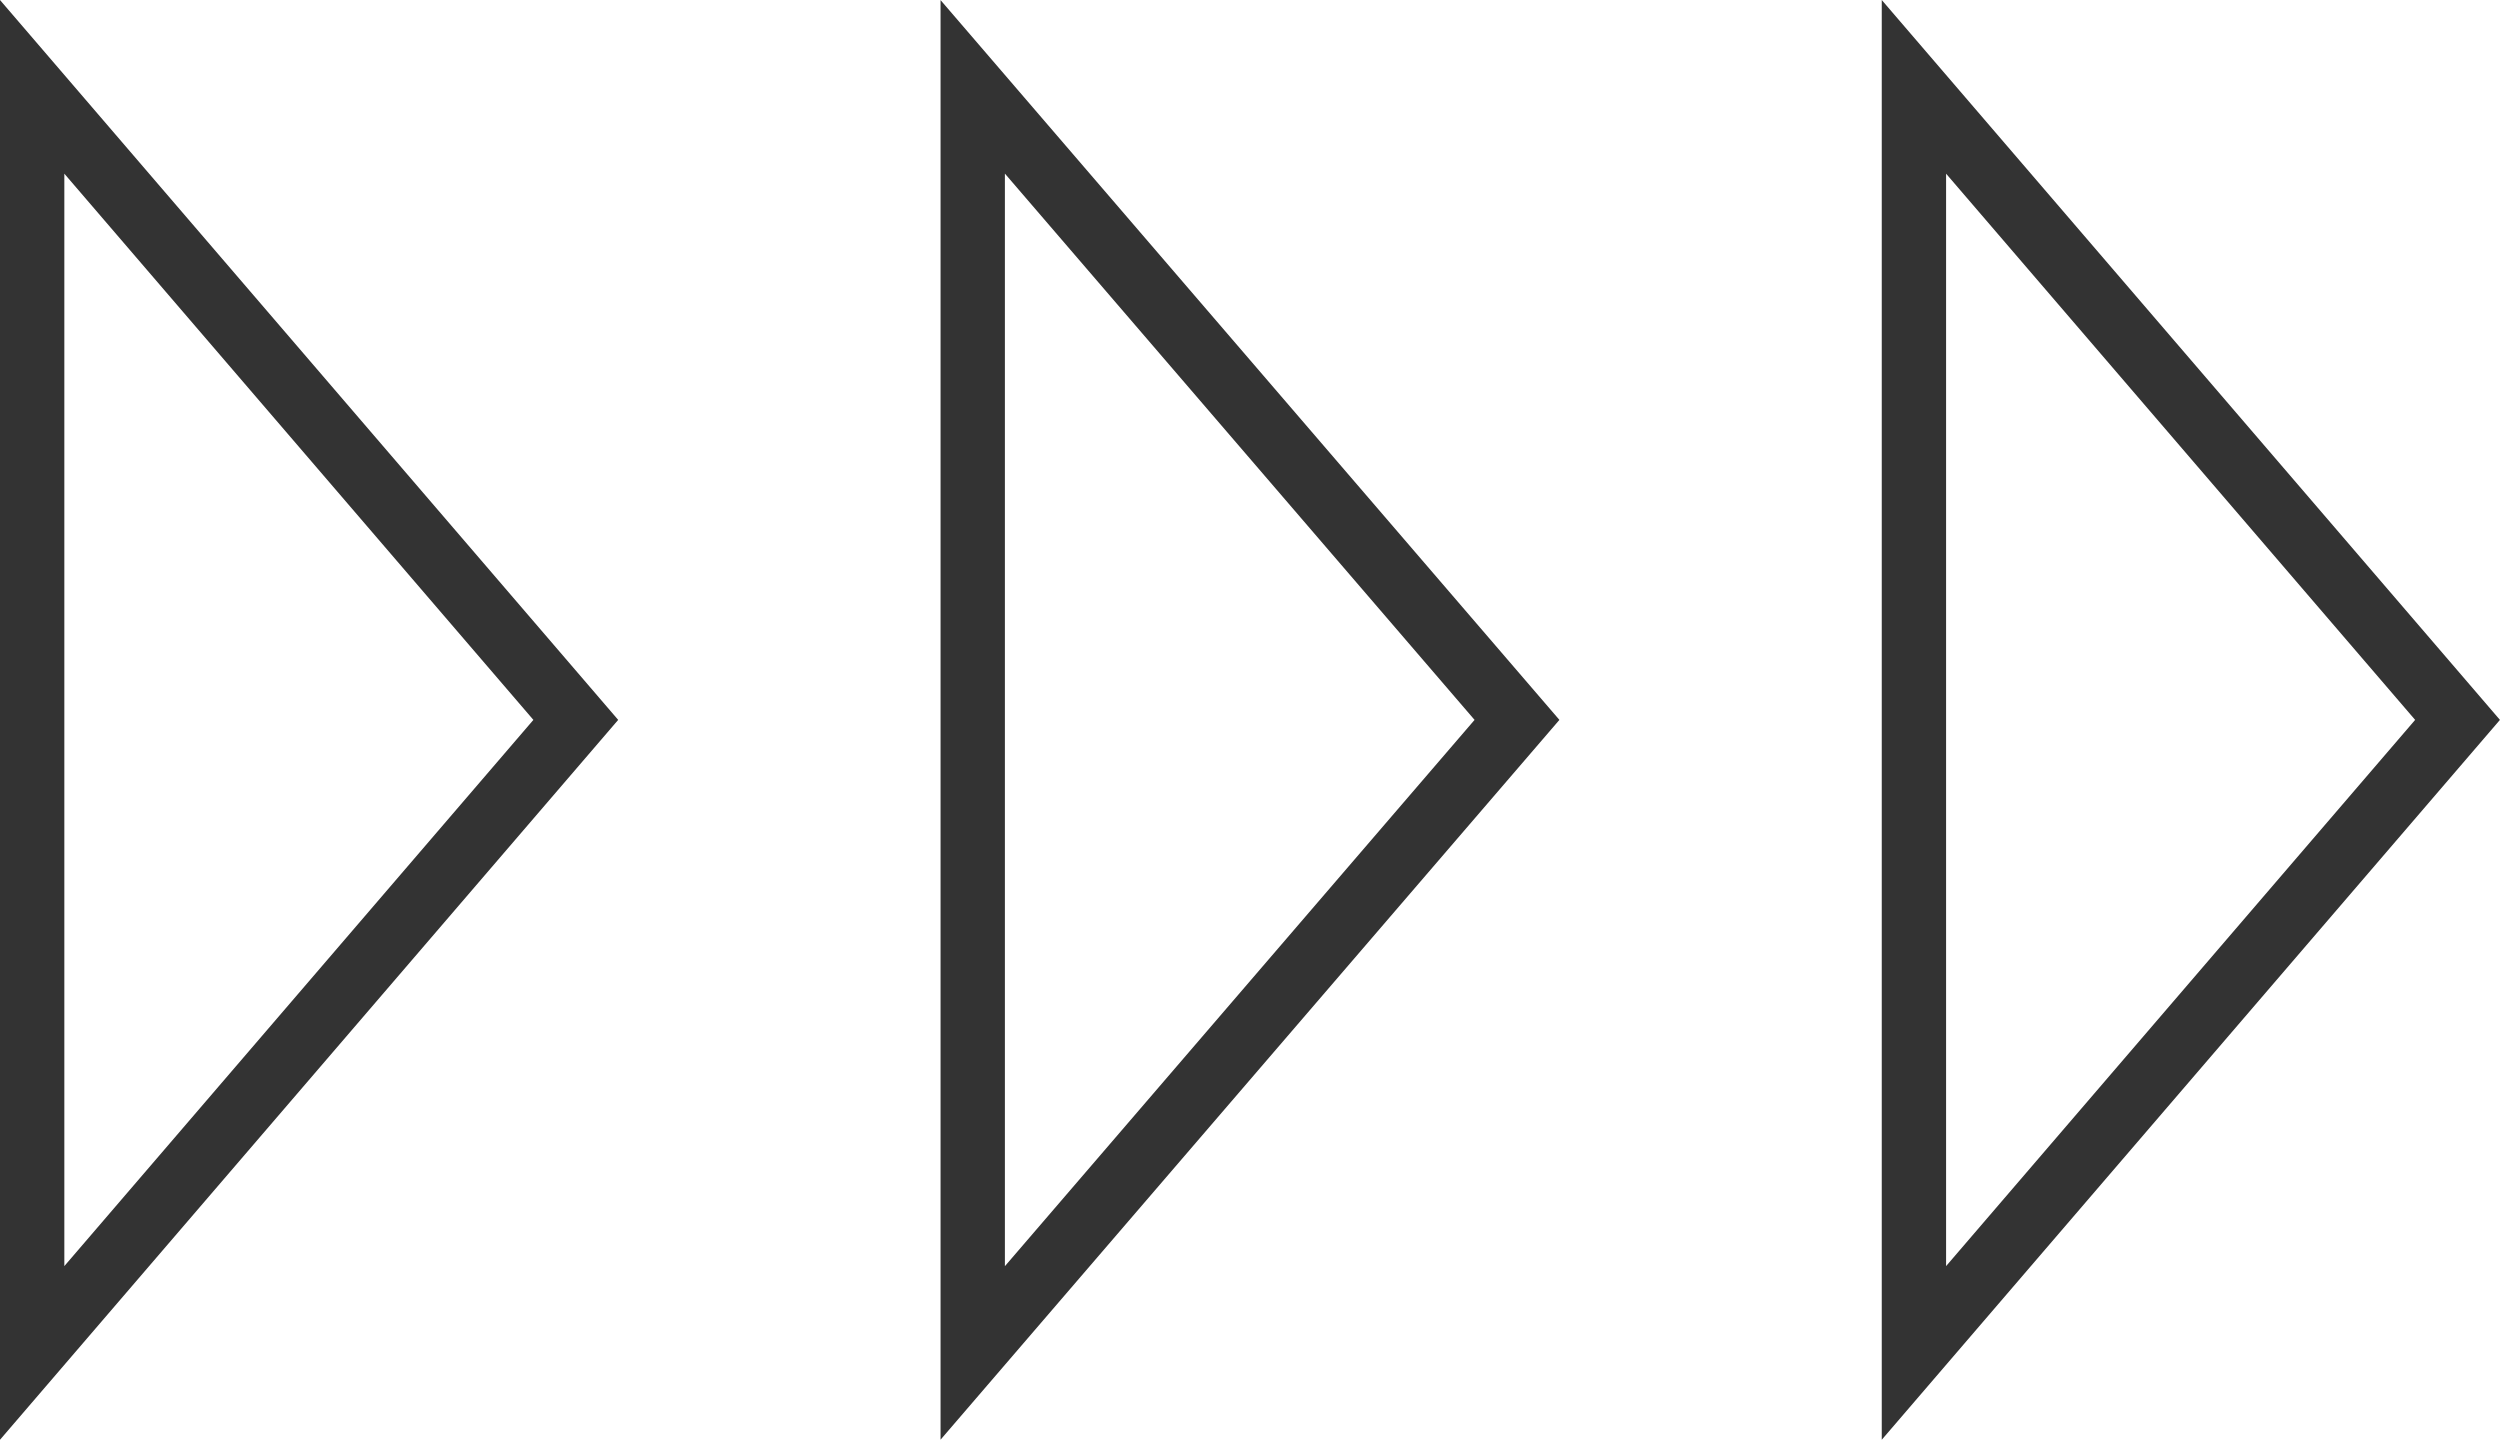
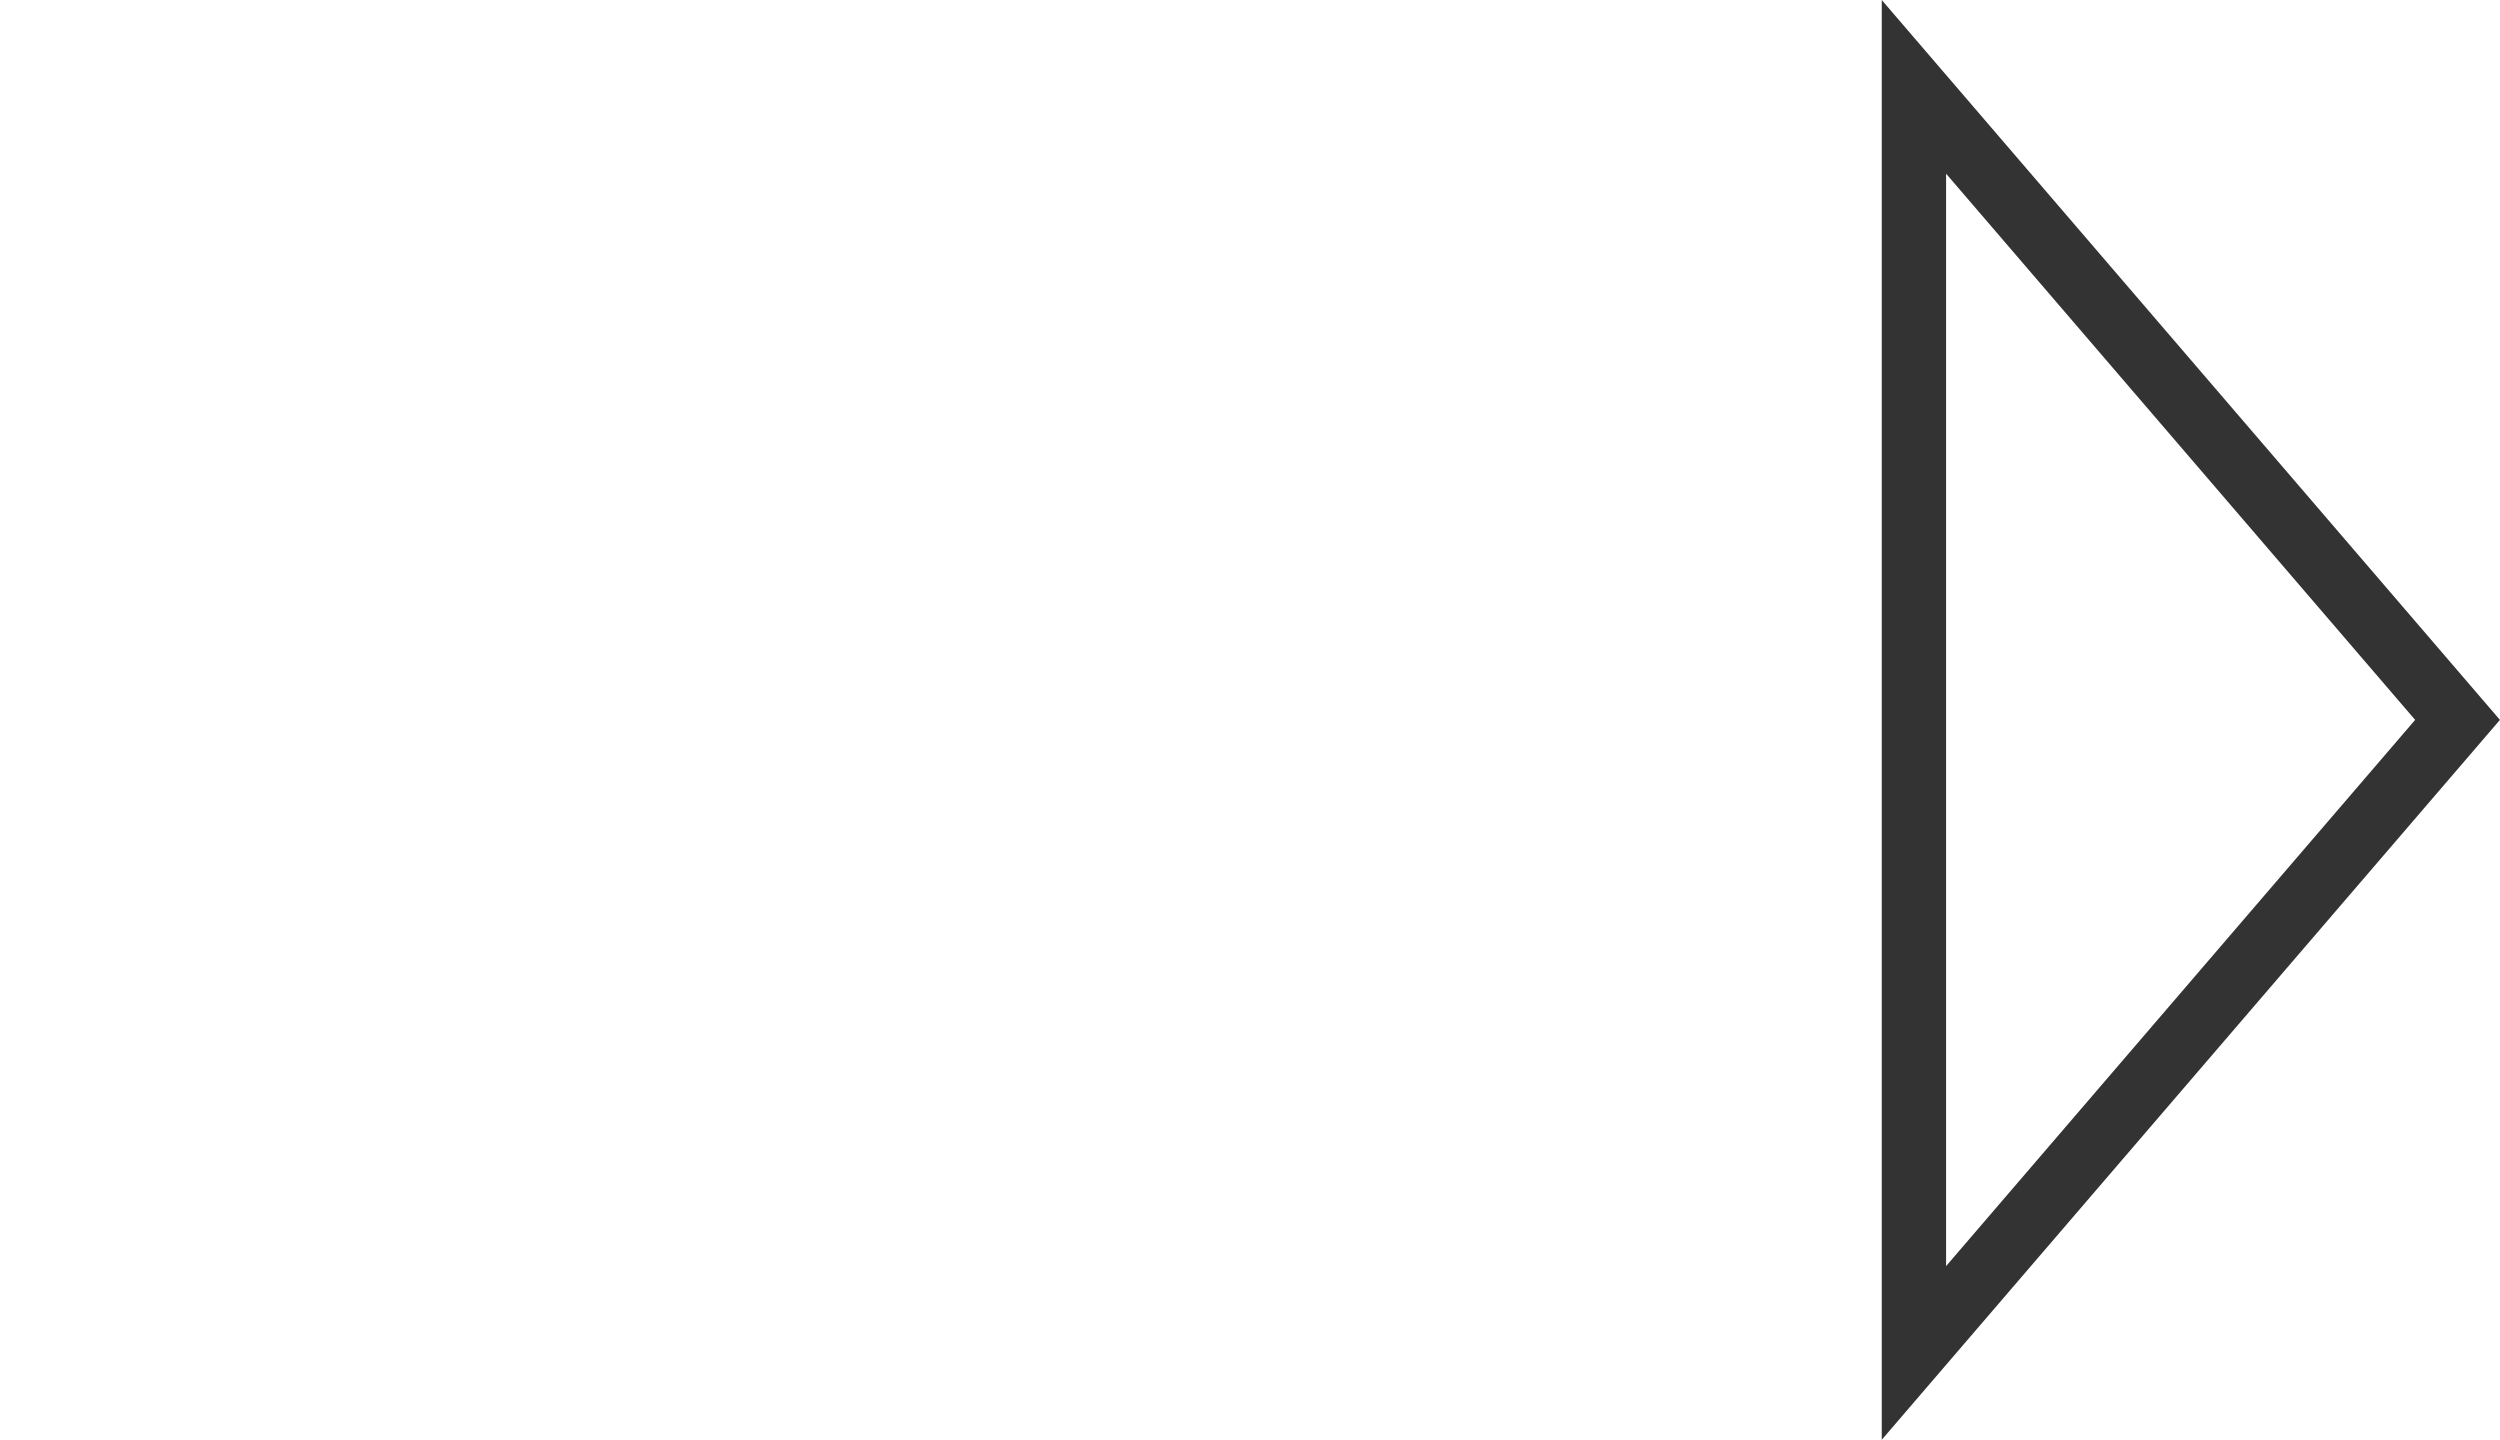
<svg xmlns="http://www.w3.org/2000/svg" viewBox="0 0 38.86 22.38">
  <defs>
    <style>.cls-1{fill:none;stroke:#333;stroke-miterlimit:10;}</style>
  </defs>
  <title>icon_forward_grey</title>
  <g id="Layer_2" data-name="Layer 2">
    <g id="Слой_1" data-name="Слой 1">
      <polygon class="cls-1" points="38.2 11.19 29.75 21.03 29.75 1.35 38.2 11.19" />
-       <polygon class="cls-1" points="23.58 11.19 15.12 21.03 15.12 1.35 23.58 11.19" />
-       <polygon class="cls-1" points="8.95 11.19 0.5 21.03 0.5 1.35 8.95 11.19" />
    </g>
  </g>
</svg>